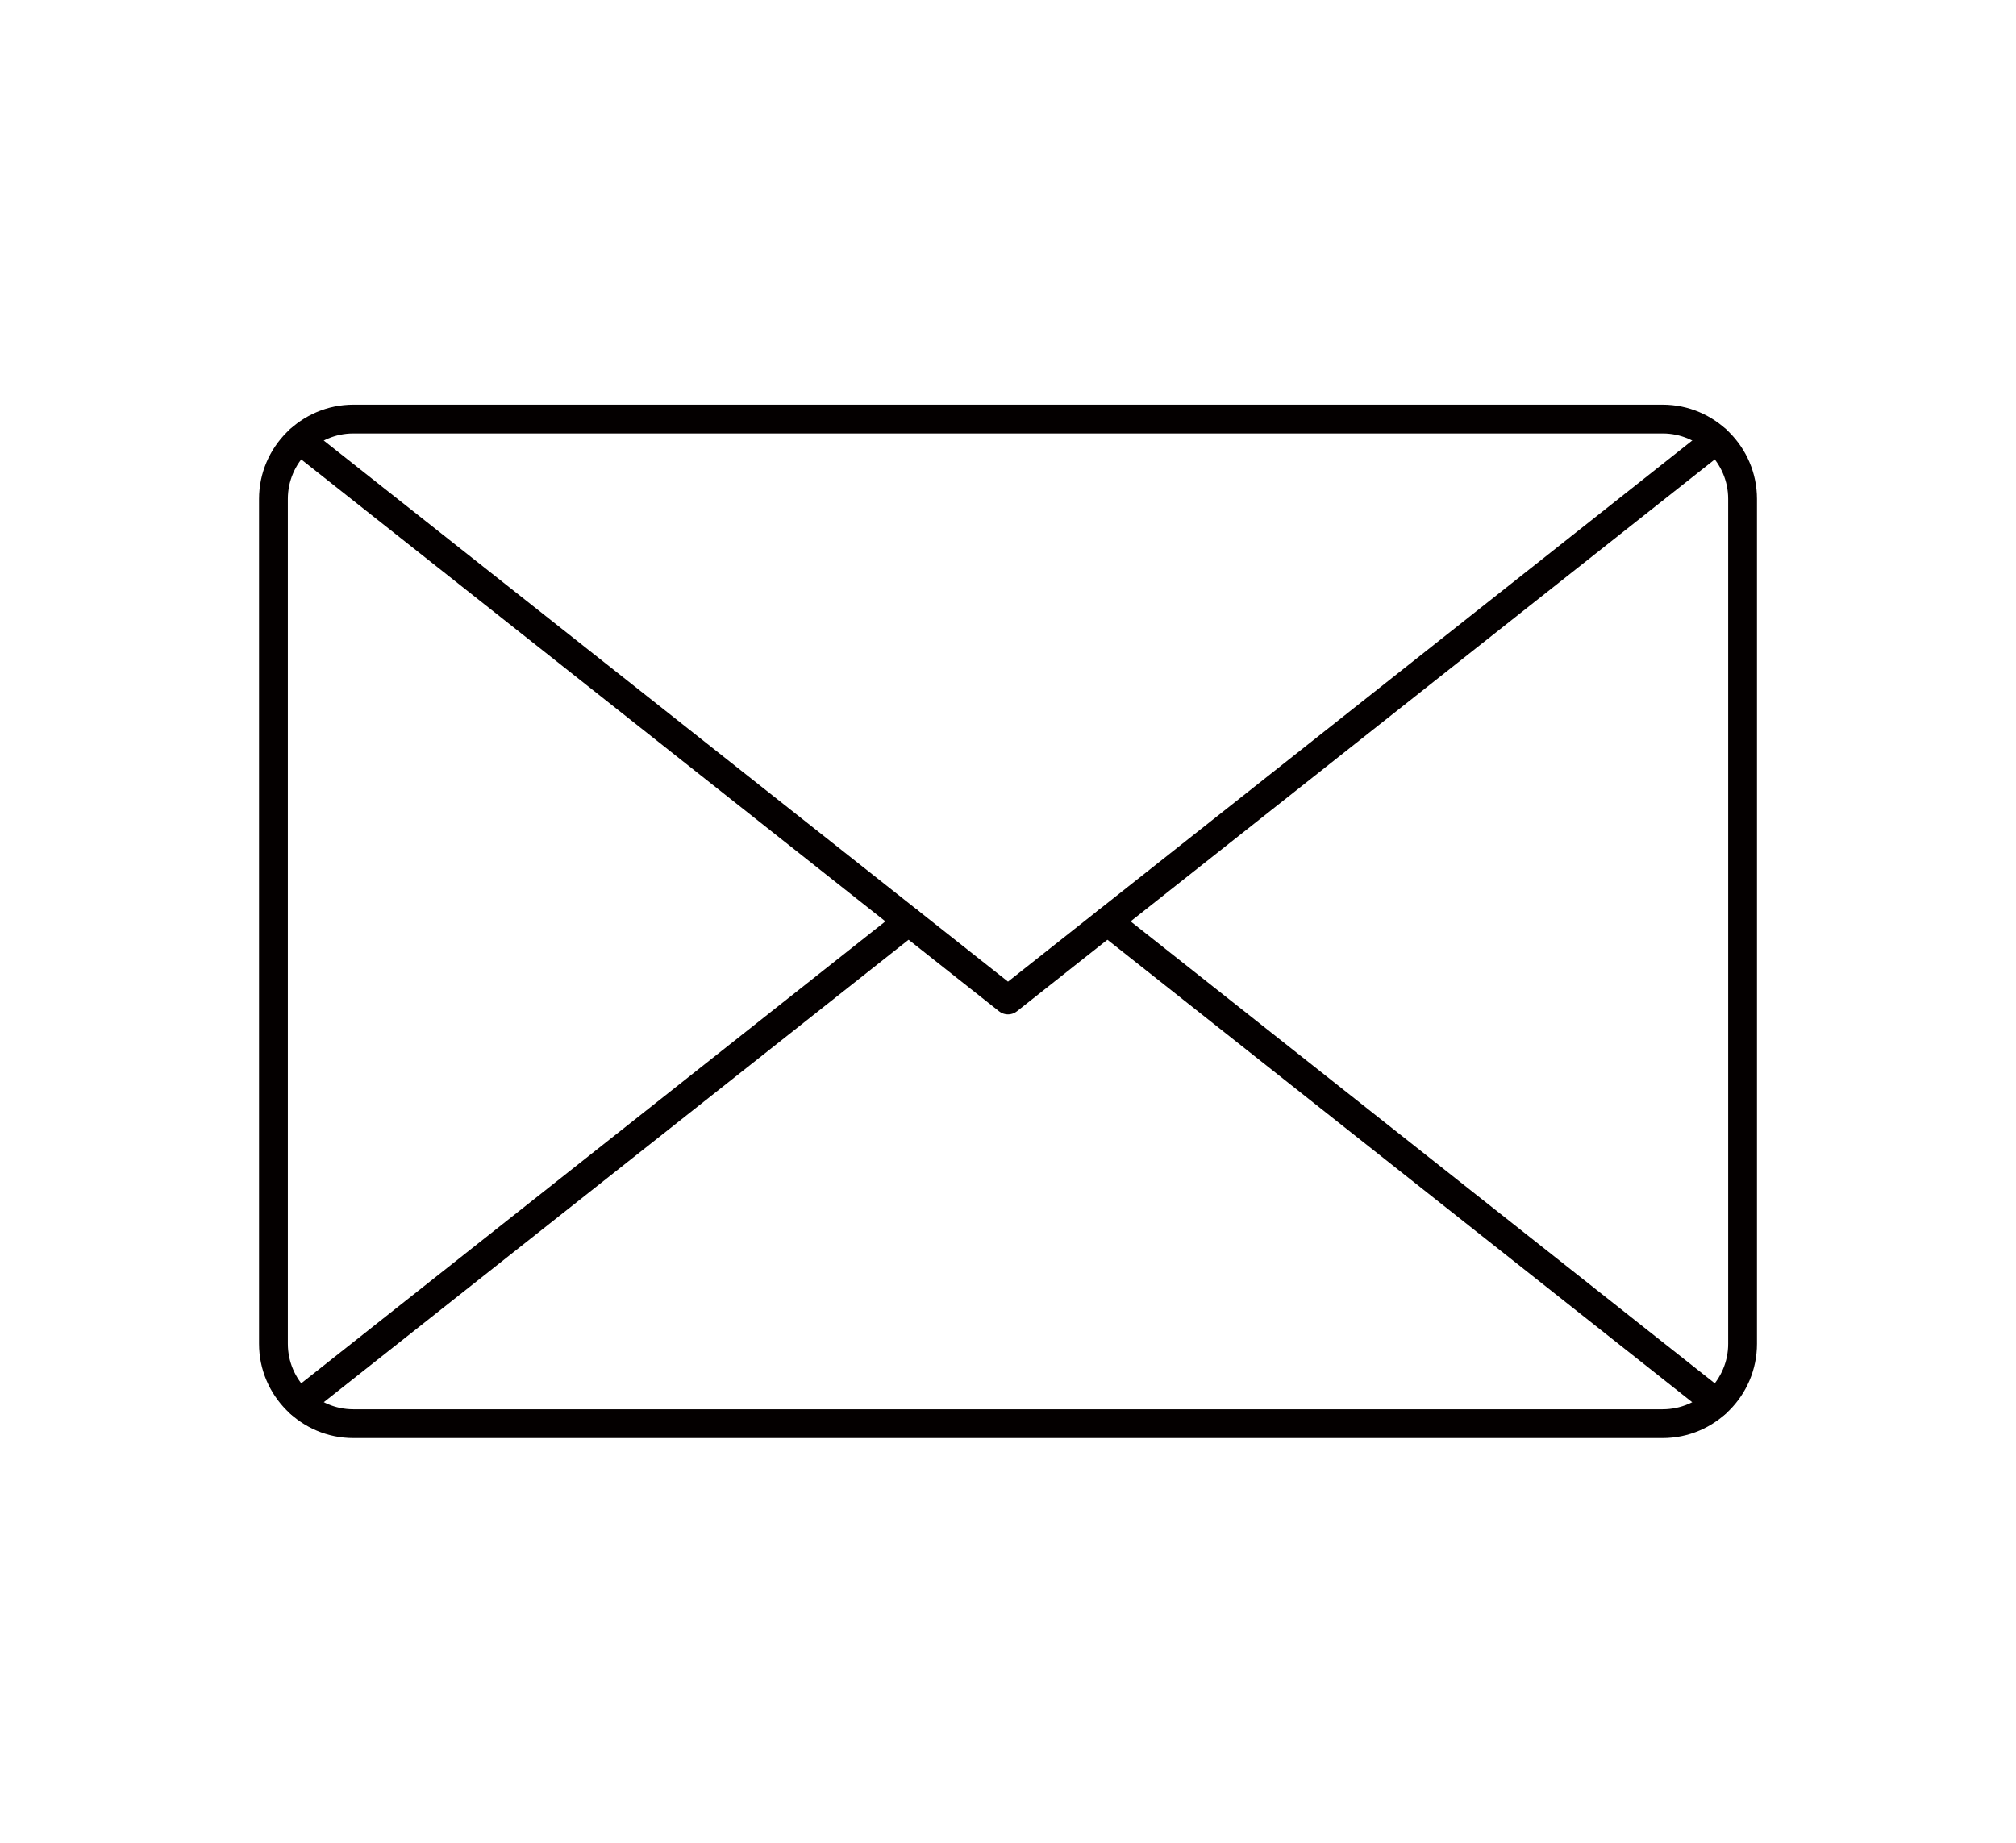
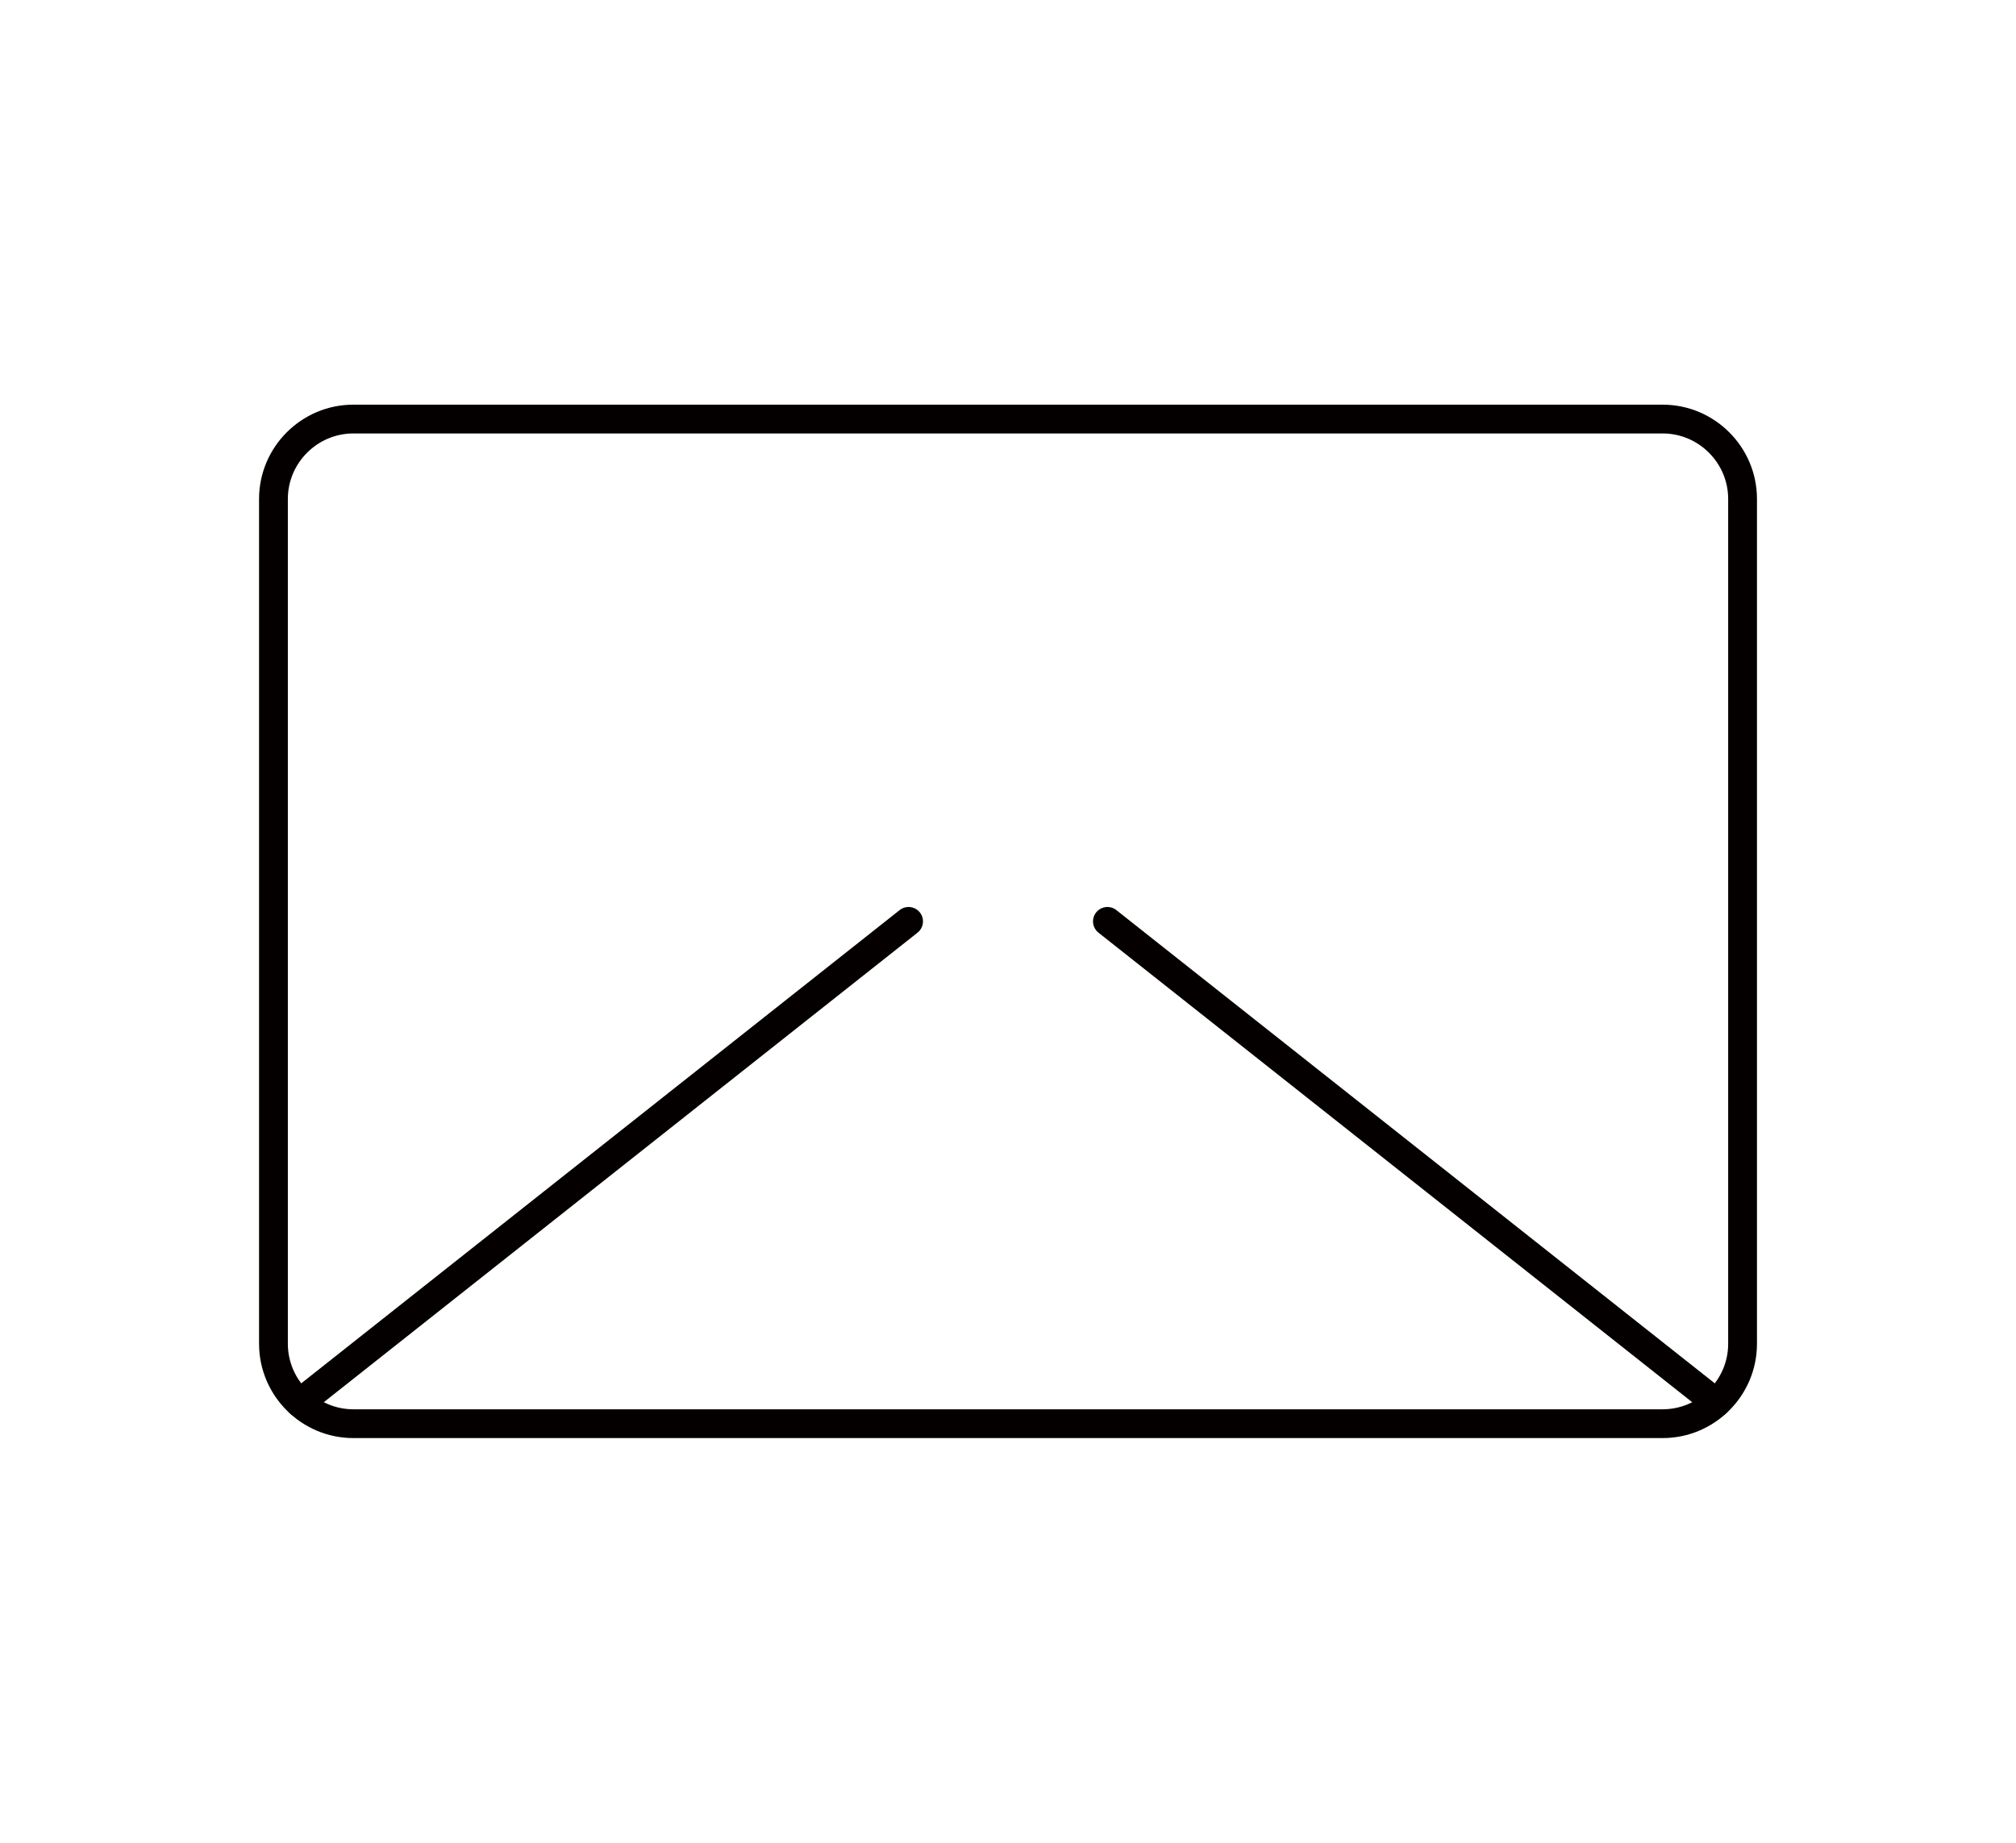
<svg xmlns="http://www.w3.org/2000/svg" version="1.1" id="レイヤー_1" x="0px" y="0px" width="70px" height="64px" viewBox="0 0 70 64" enable-background="new 0 0 70 64" xml:space="preserve">
  <g>
    <path fill="none" stroke="#040000" stroke-linecap="round" stroke-linejoin="round" stroke-miterlimit="10" d="M60.506,46.67   c0,1.527-1.248,2.775-2.774,2.775H12.269c-1.526,0-2.774-1.248-2.774-2.775V17.328c0-1.526,1.248-2.774,2.774-2.774h45.463   c1.526,0,2.774,1.248,2.774,2.774V46.67z" />
-     <polyline fill="none" stroke="#040000" stroke-linecap="round" stroke-linejoin="round" stroke-miterlimit="10" points="   59.592,15.277 35,34.73 10.409,15.278  " />
    <line fill="none" stroke="#040000" stroke-linecap="round" stroke-linejoin="round" stroke-miterlimit="10" x1="10.409" y1="48.721" x2="31.548" y2="32" />
    <line fill="none" stroke="#040000" stroke-linecap="round" stroke-linejoin="round" stroke-miterlimit="10" x1="59.591" y1="48.721" x2="38.452" y2="32" />
  </g>
</svg>